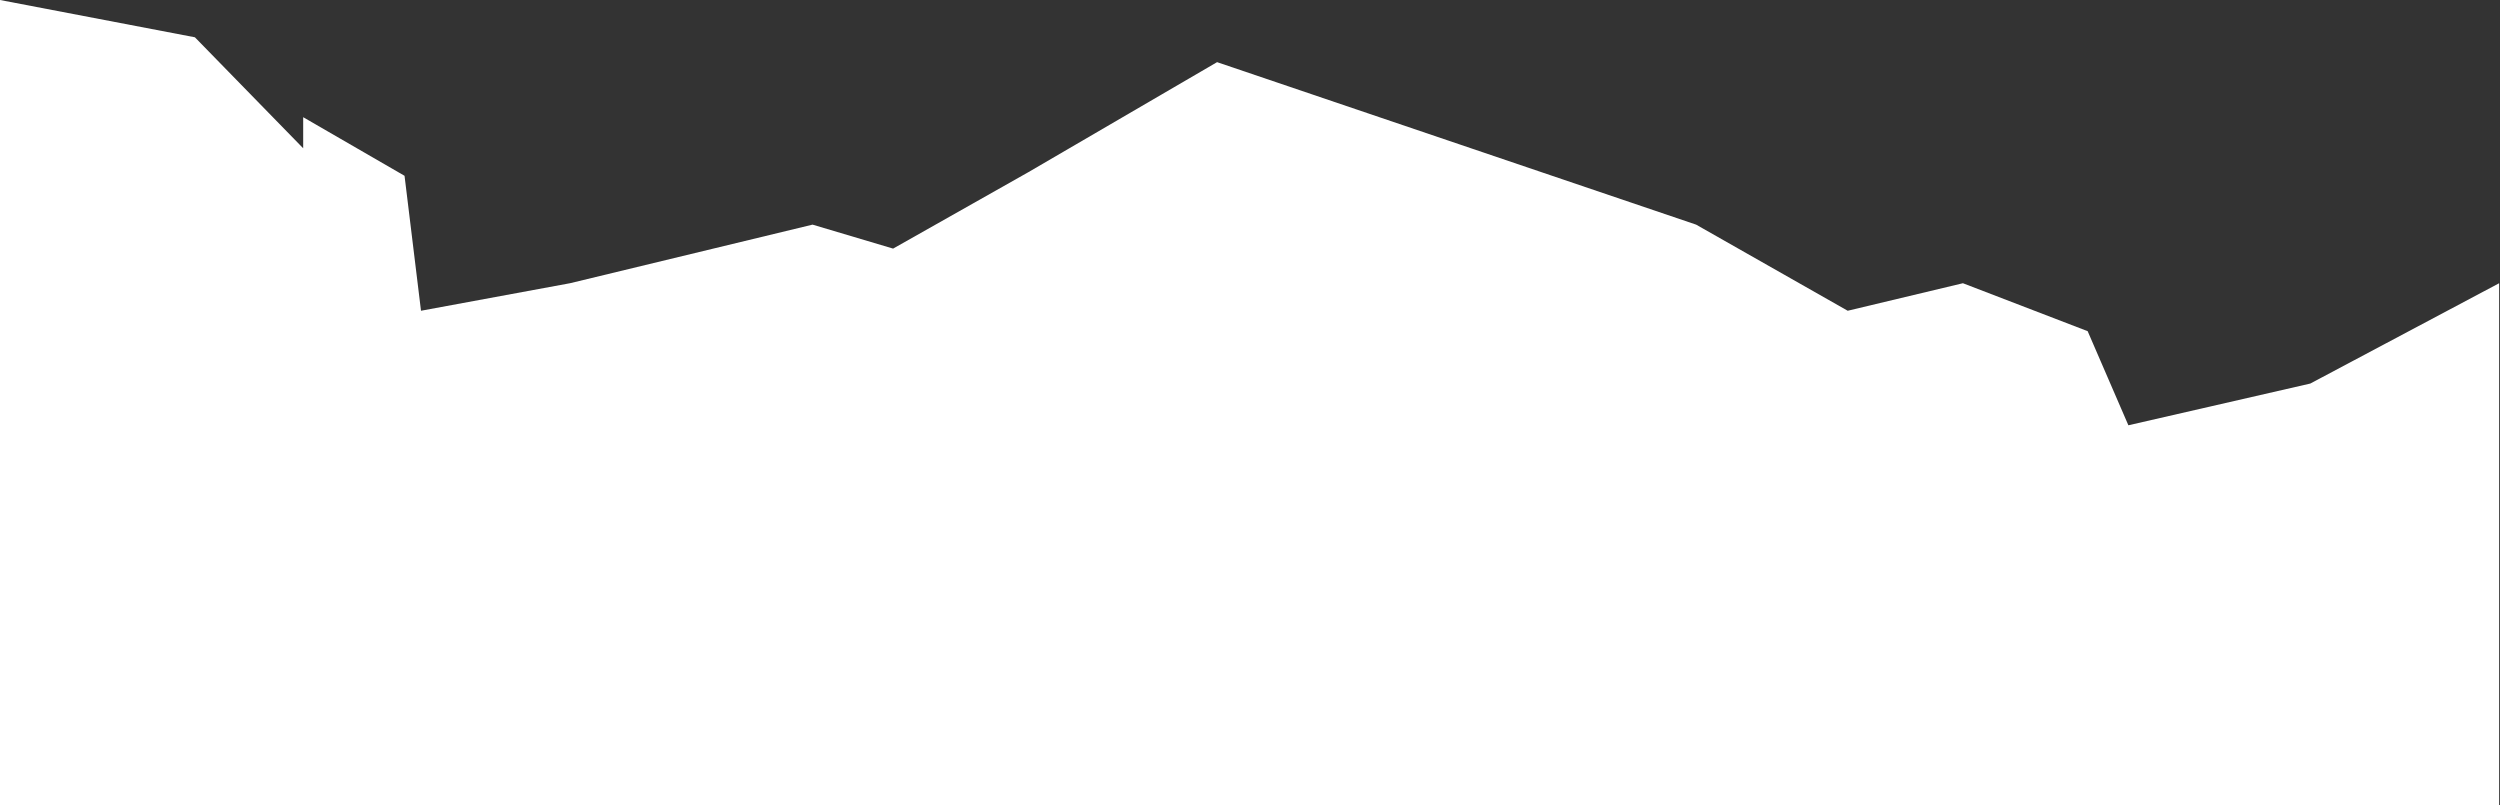
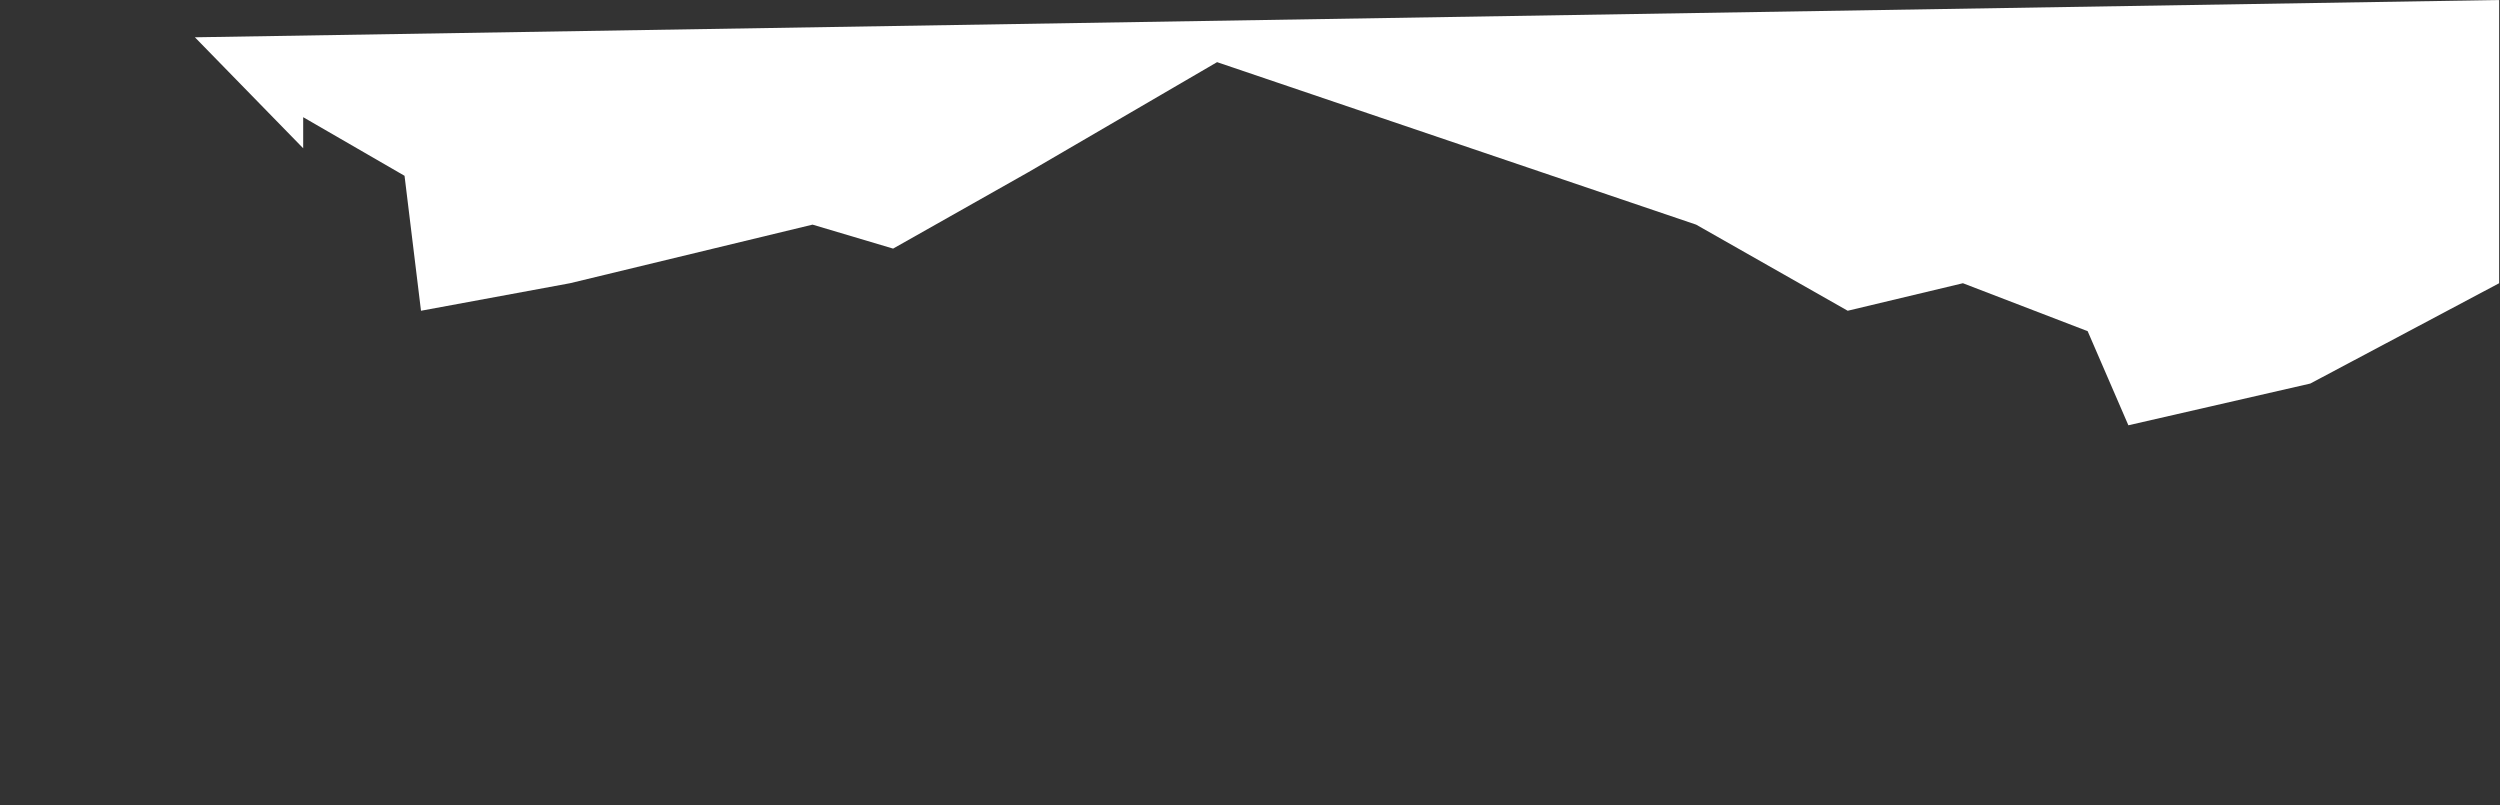
<svg xmlns="http://www.w3.org/2000/svg" width="2080" height="670" viewBox="0 0 2080 670" fill="none">
  <rect x="0" y="0" width="2080" height="670" fill="#333333" stroke="none" />
-   <path d="M1922.16 319.118L2079.28 235.645V670H-0V0L162.162 31.025L252.251 123.363V97.508L336.576 146.262L350.269 258.545L474.233 235.645L676.035 186.891L743.062 206.836L855.494 143.308L1012.61 51.709L1411.17 186.891L1537.29 258.545L1633.15 235.645L1736.93 275.535L1770.81 353.837L1922.16 319.118Z" fill="white" />
+   <path d="M1922.16 319.118L2079.28 235.645V670V0L162.162 31.025L252.251 123.363V97.508L336.576 146.262L350.269 258.545L474.233 235.645L676.035 186.891L743.062 206.836L855.494 143.308L1012.61 51.709L1411.17 186.891L1537.29 258.545L1633.15 235.645L1736.93 275.535L1770.81 353.837L1922.16 319.118Z" fill="white" />
</svg>